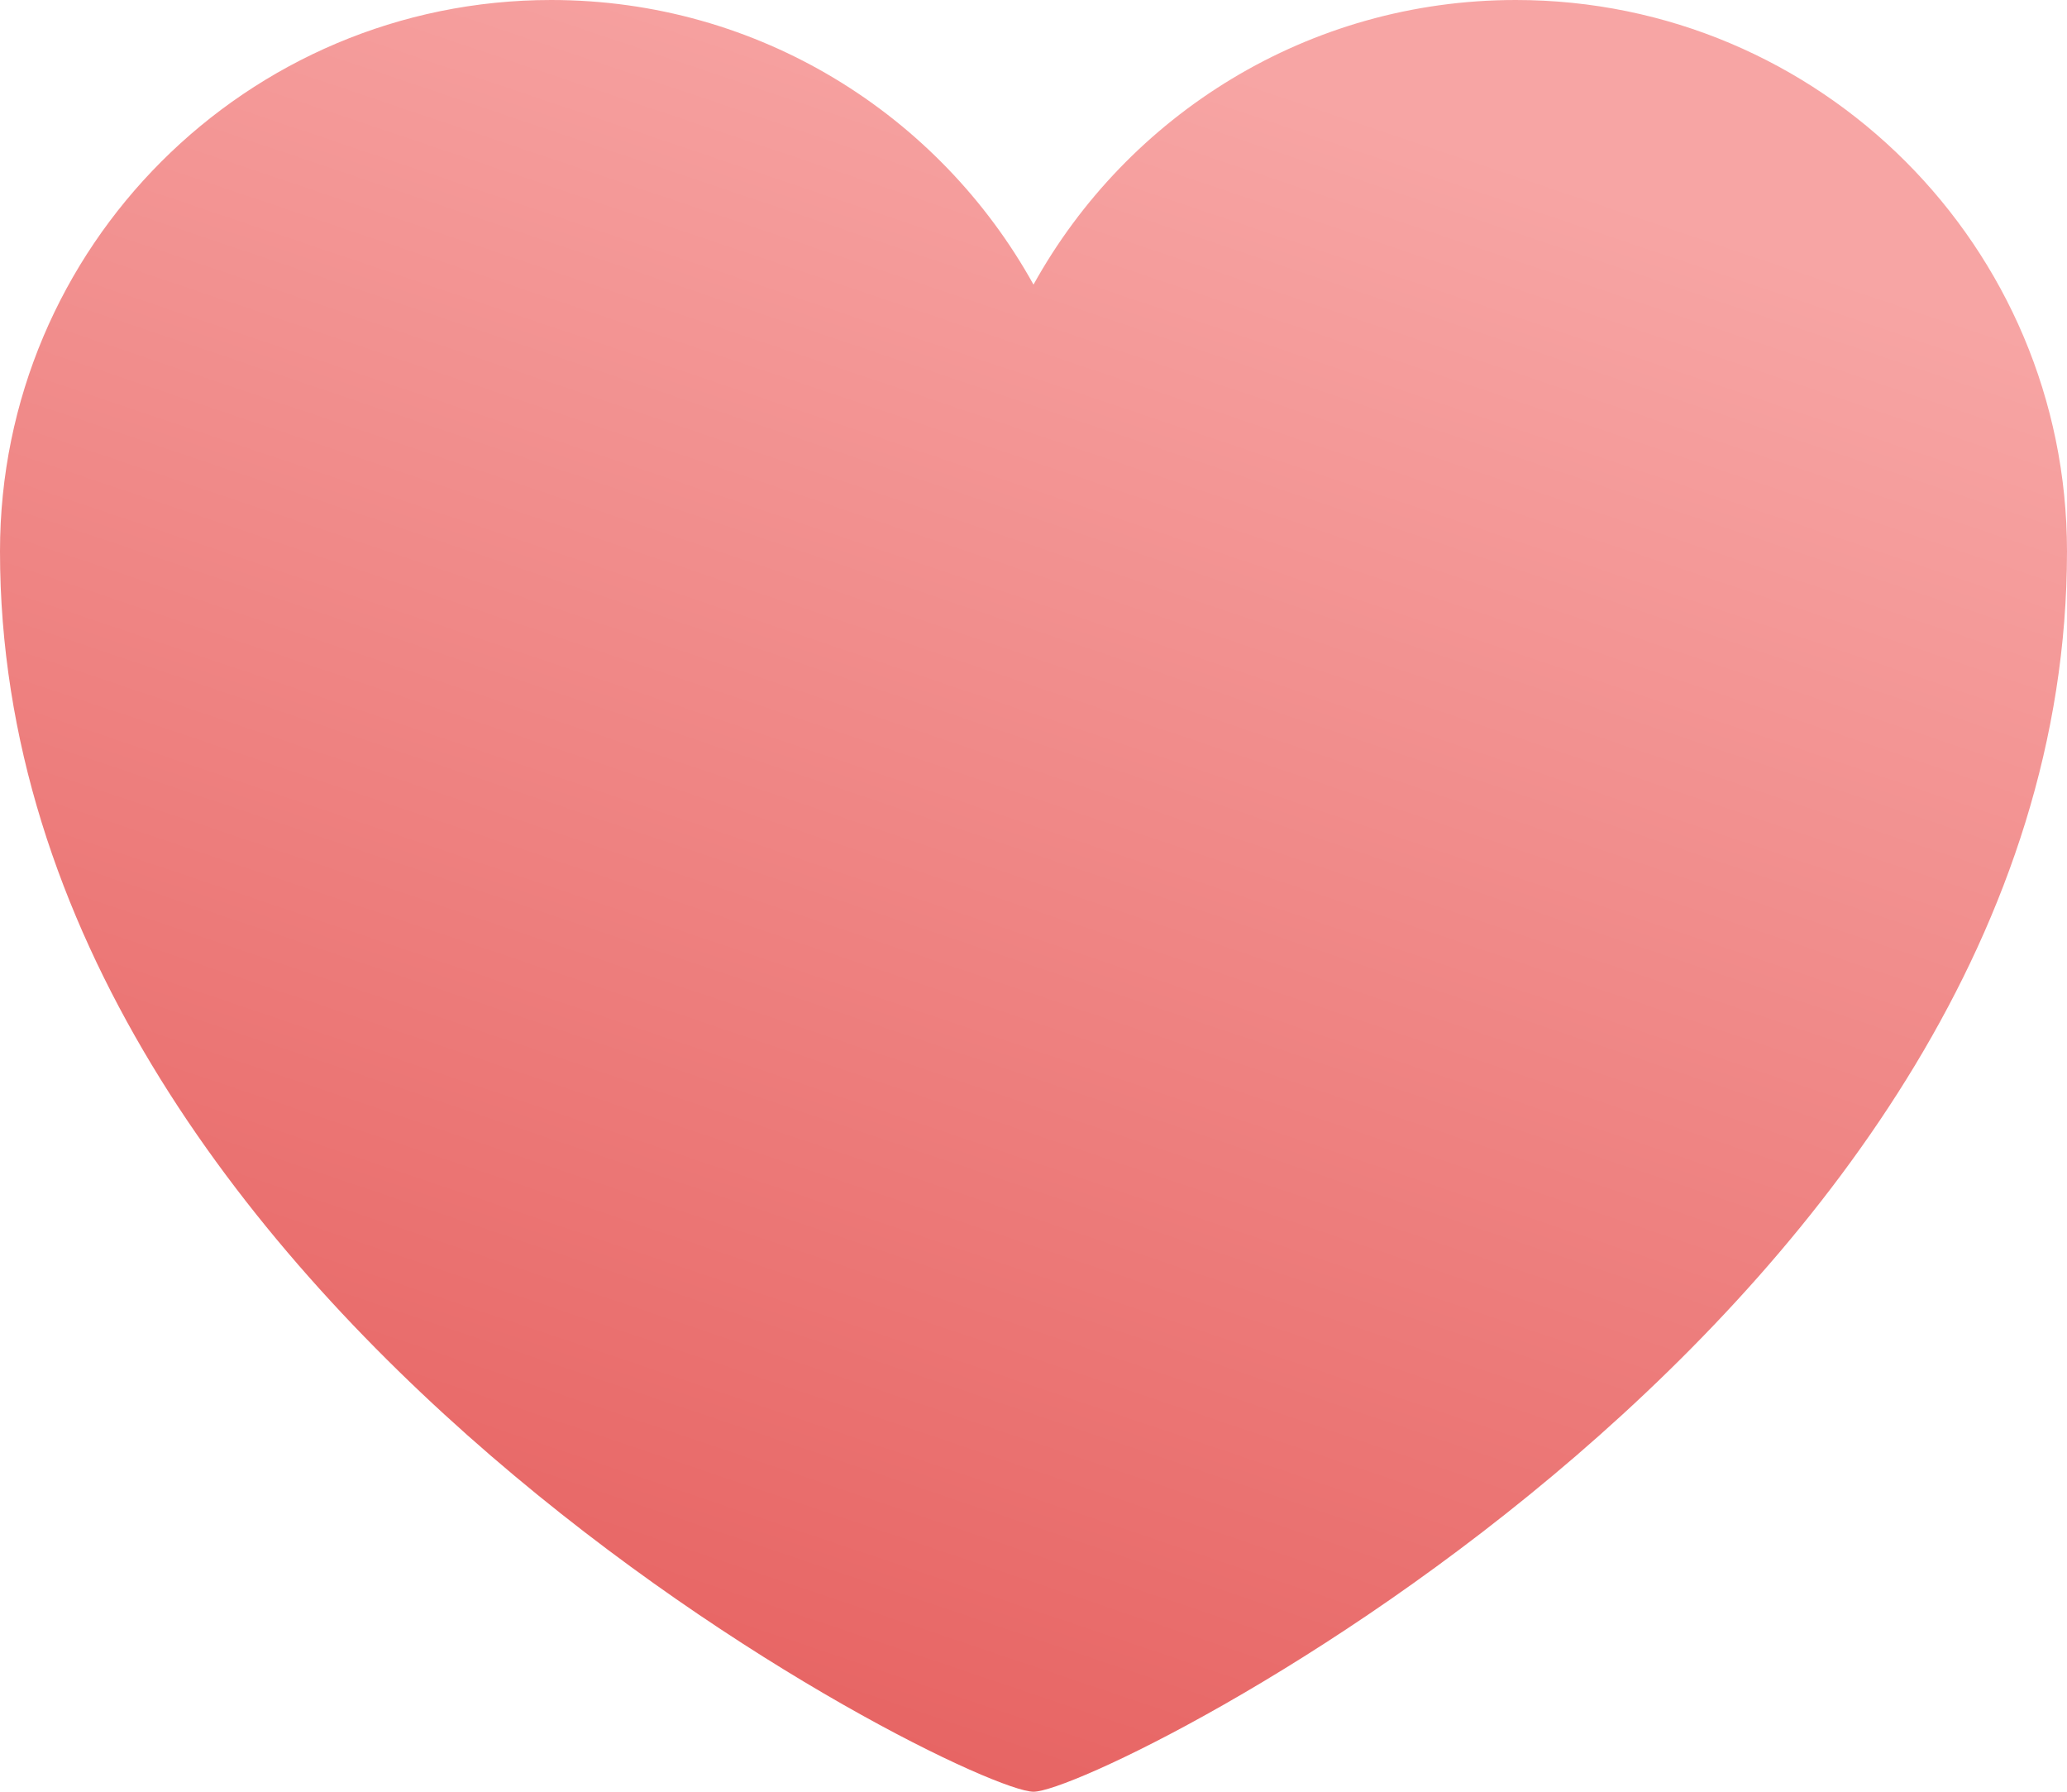
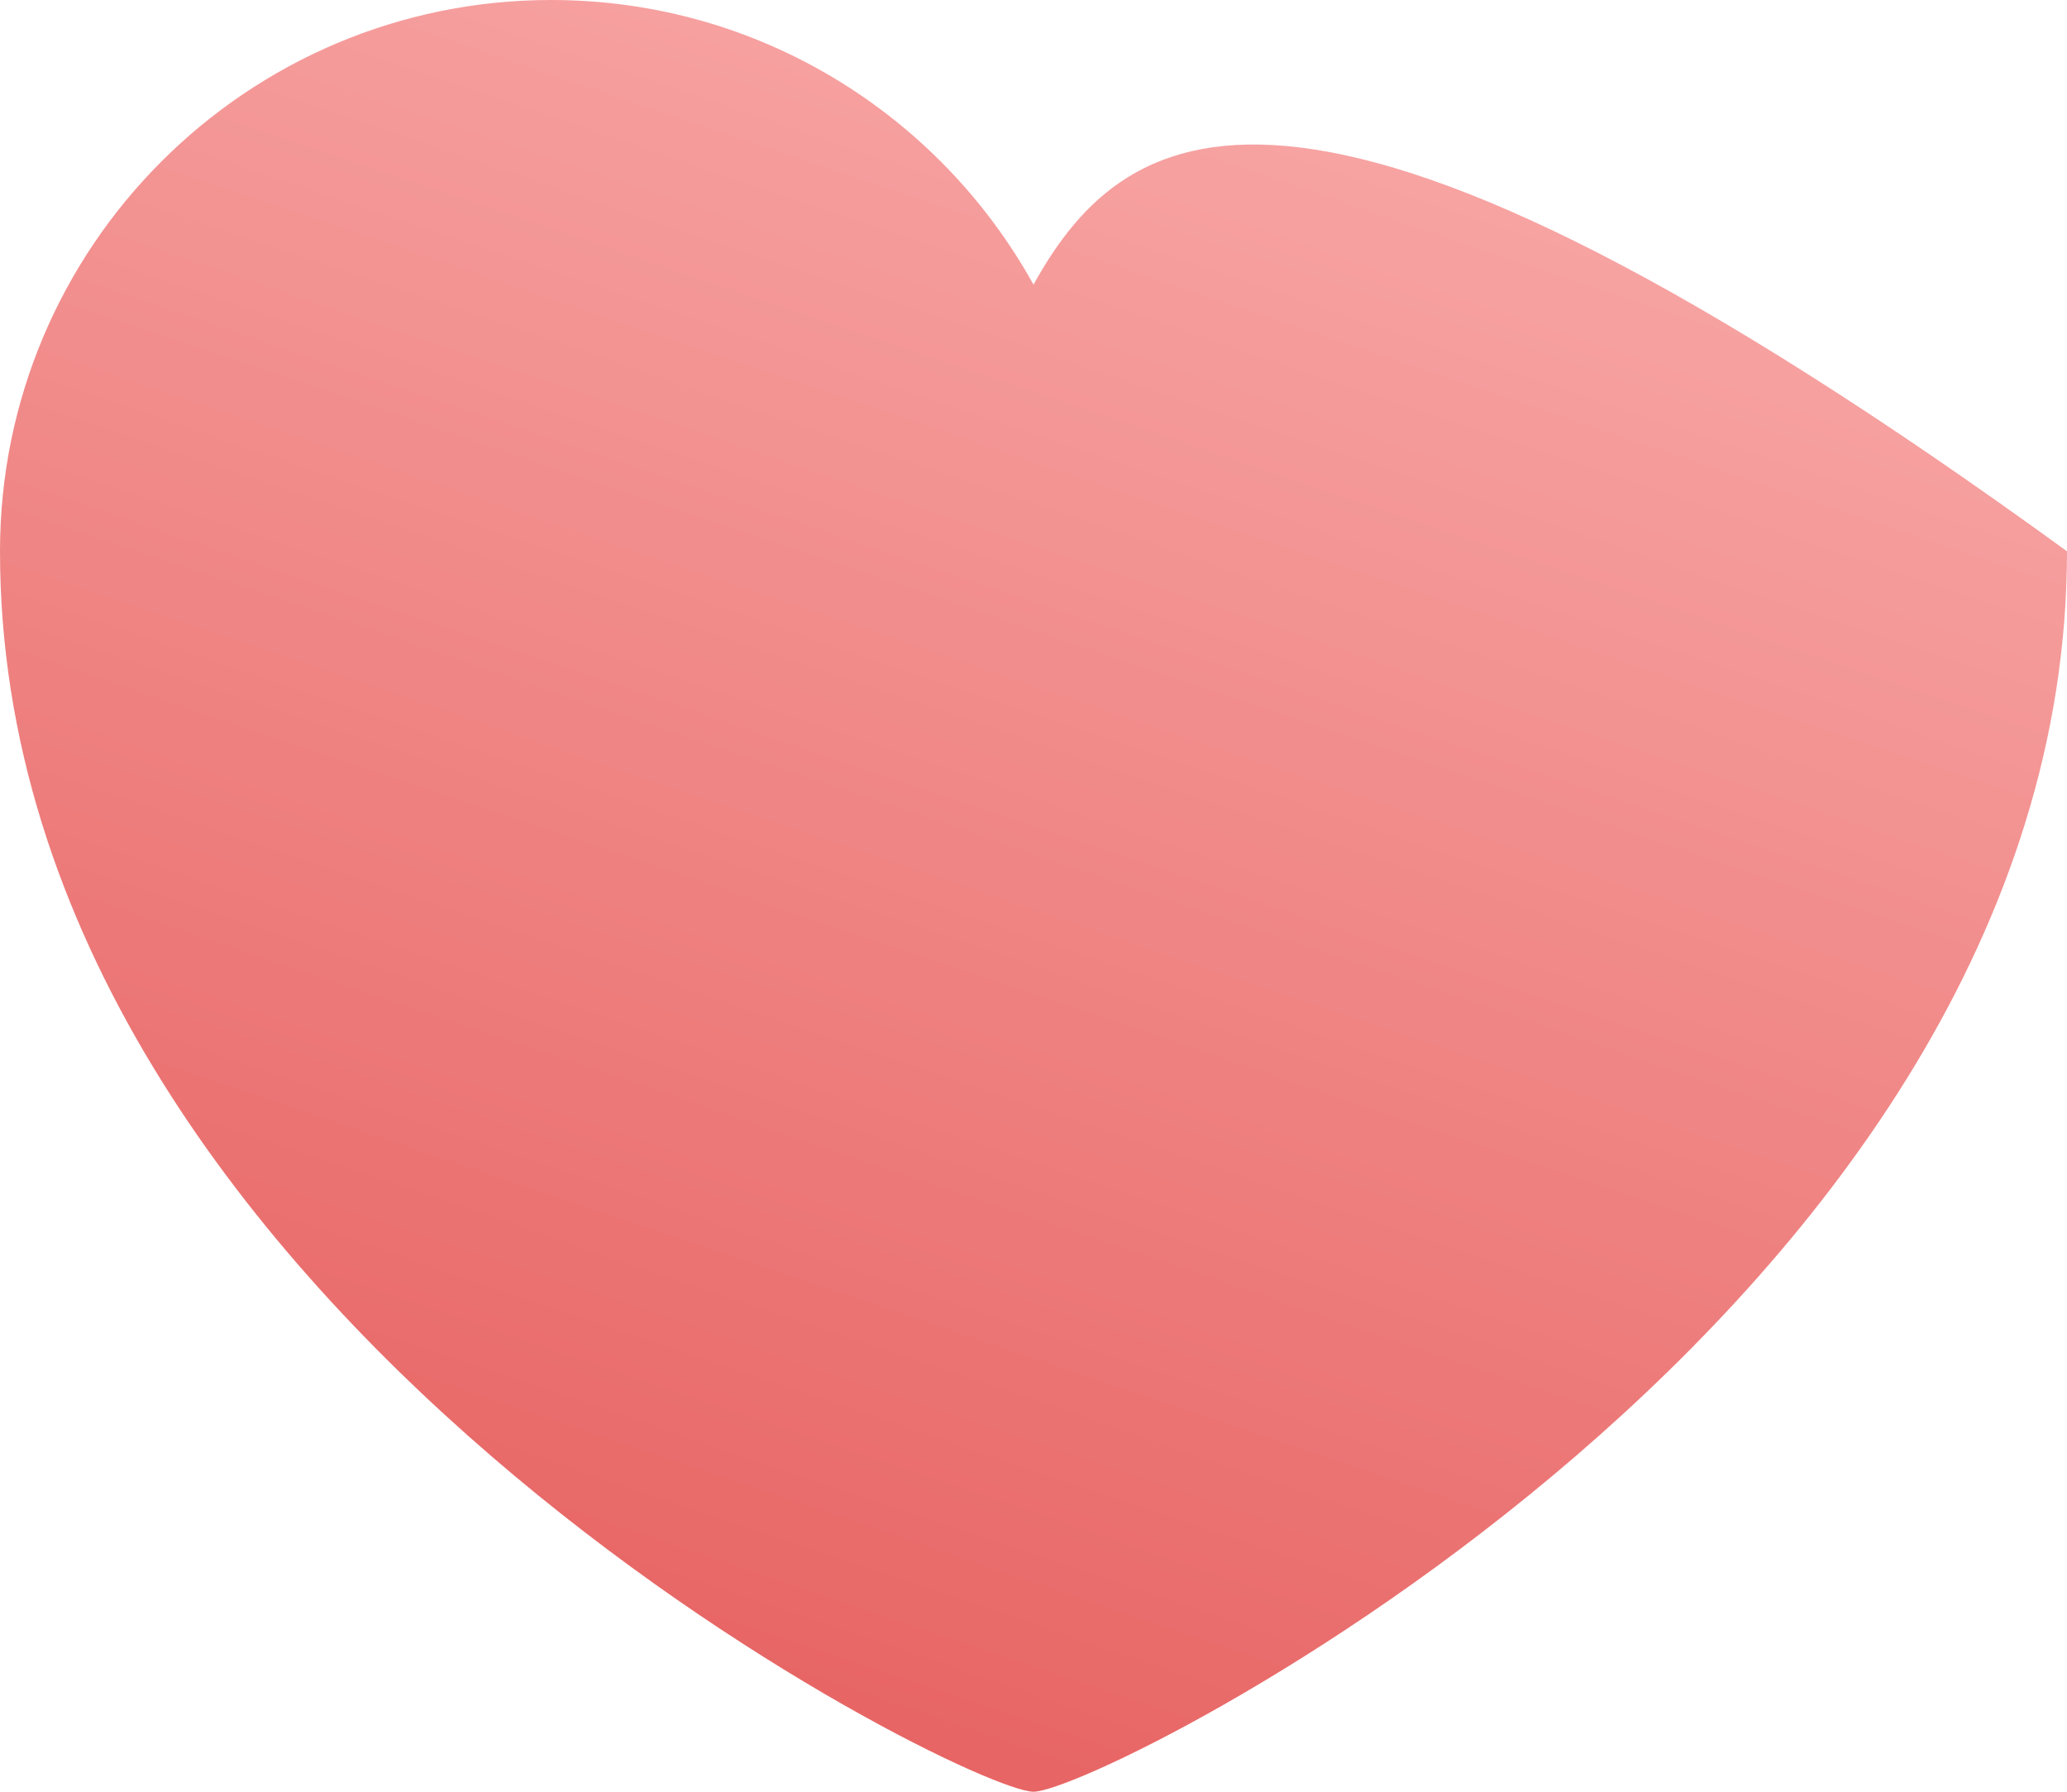
<svg xmlns="http://www.w3.org/2000/svg" width="30" height="26" viewBox="0 0 30 26" fill="none">
-   <path d="M0 8C0 19 14 26 15 26C16 26 30 19 30 8C30 3.582 26.418 0 22 0C18.986 0 16.364 1.668 15 4.13C13.636 1.668 11.014 0 8 0C3.582 0 0 3.582 0 8Z" fill="url(#paint0_linear_50_239)" />
+   <path d="M0 8C0 19 14 26 15 26C16 26 30 19 30 8C18.986 0 16.364 1.668 15 4.13C13.636 1.668 11.014 0 8 0C3.582 0 0 3.582 0 8Z" fill="url(#paint0_linear_50_239)" />
  <defs>
    <linearGradient id="paint0_linear_50_239" x1="15" y1="3.1316e-07" x2="7.111" y2="23.333" gradientUnits="userSpaceOnUse">
      <stop stop-color="#F7A5A4" />
      <stop offset="1" stop-color="#E76564" />
    </linearGradient>
  </defs>
</svg>